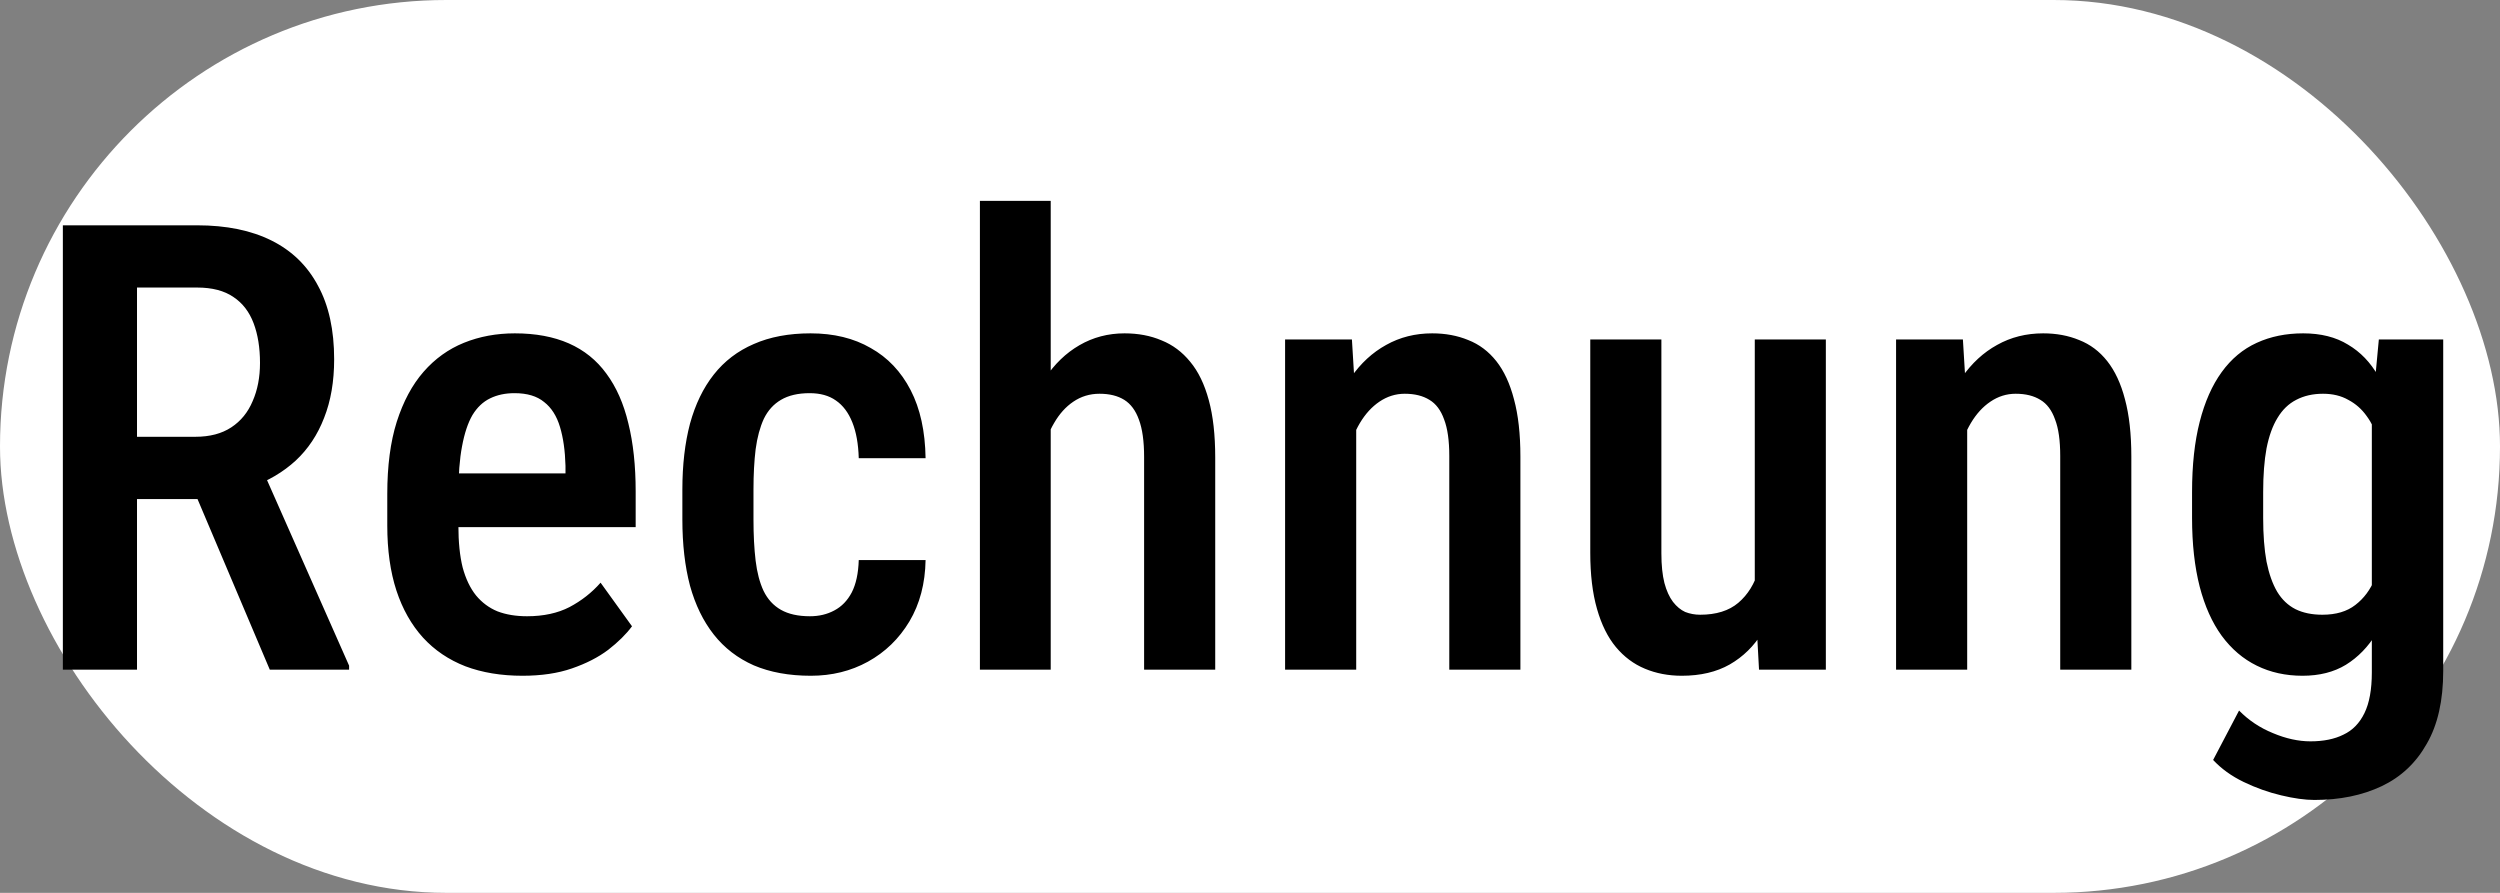
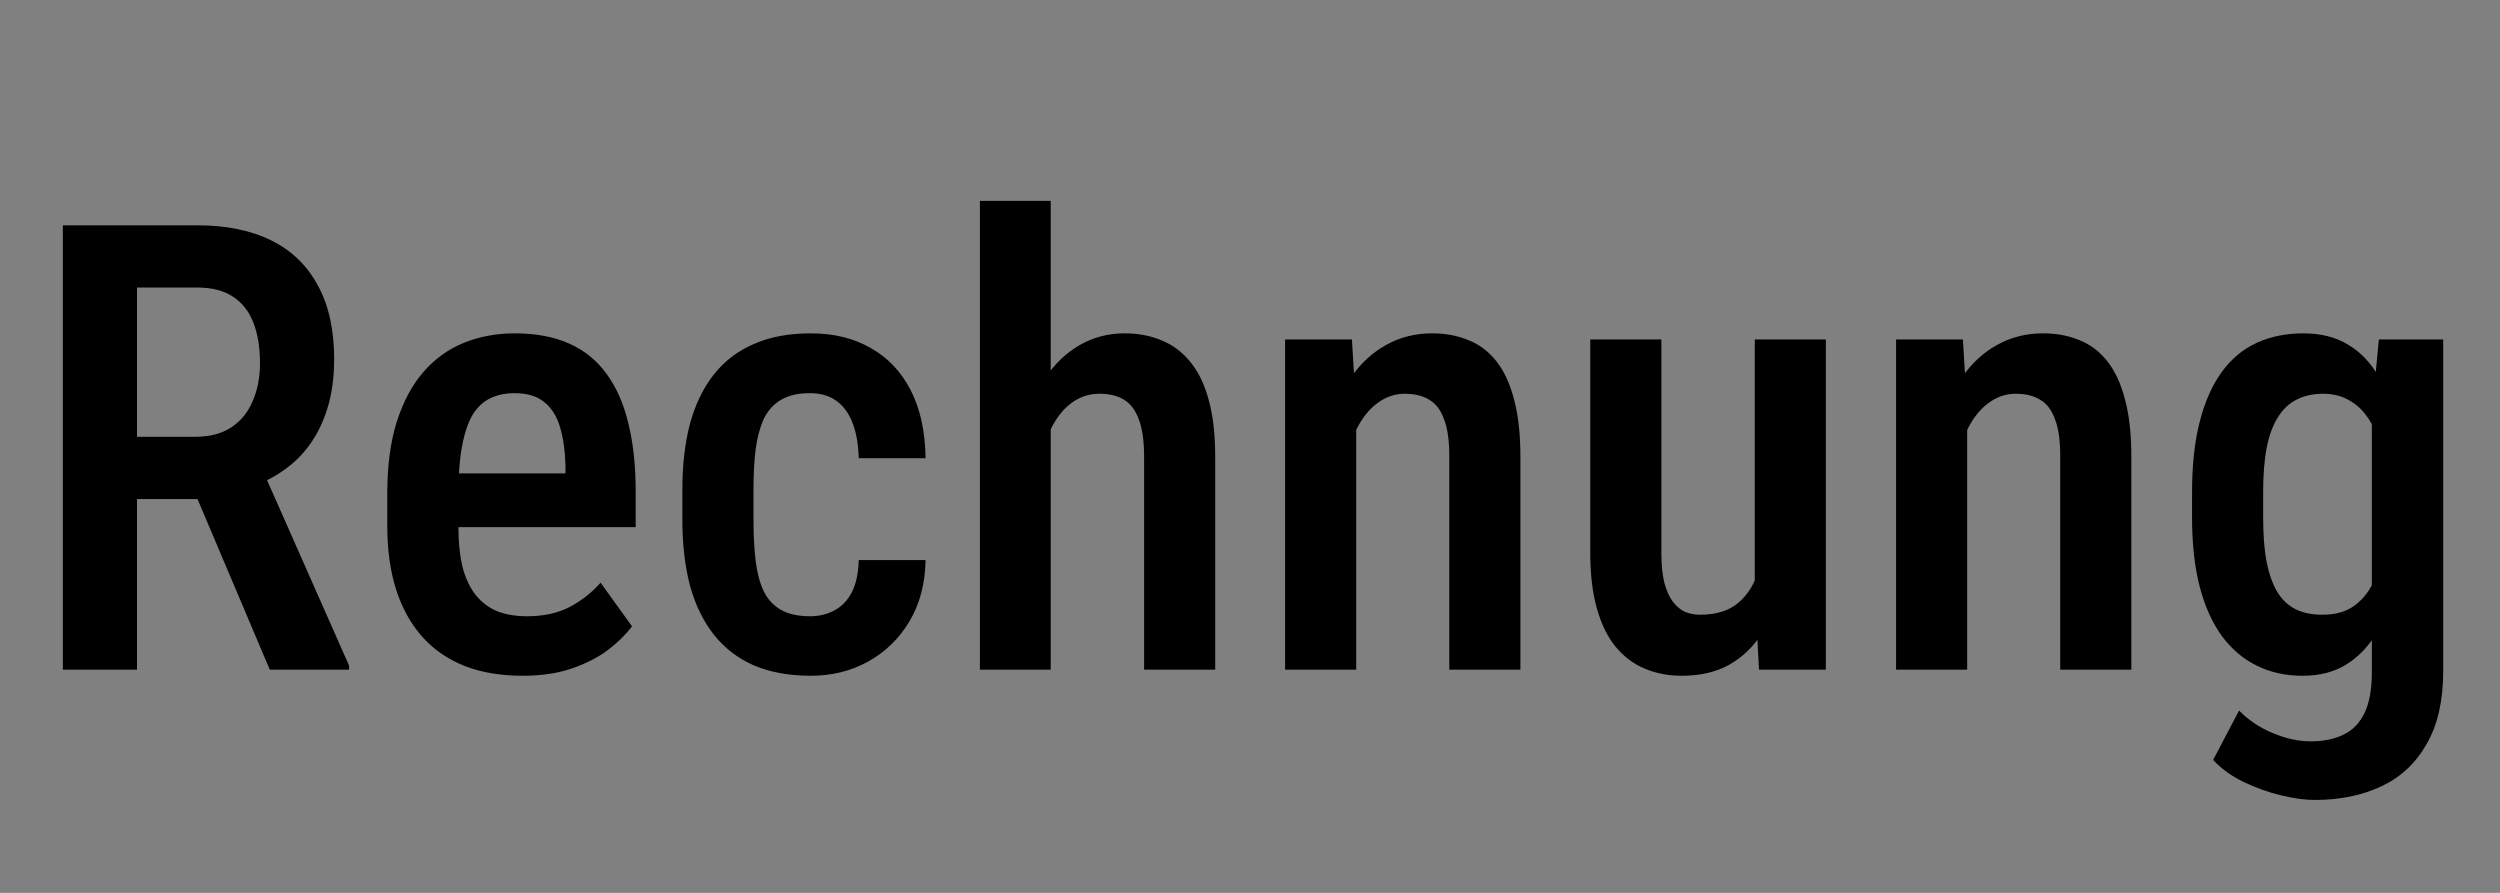
<svg xmlns="http://www.w3.org/2000/svg" width="56" height="20" viewBox="0 0 56 20" fill="none">
  <rect x="0" y="0" width="56" height="20" fill="#808080" stroke="none" />
-   <rect width="56" height="20" rx="10" fill="white" />
  <path d="M1.408 5.047H4.416C5.072 5.047 5.628 5.161 6.084 5.389C6.54 5.617 6.886 5.954 7.123 6.4C7.365 6.842 7.485 7.392 7.485 8.048C7.485 8.545 7.41 8.982 7.26 9.36C7.114 9.739 6.902 10.058 6.624 10.317C6.346 10.573 6.011 10.771 5.619 10.912L5.134 11.179H2.591L2.584 9.784H4.375C4.699 9.784 4.967 9.714 5.182 9.572C5.396 9.431 5.555 9.235 5.66 8.984C5.77 8.734 5.824 8.449 5.824 8.13C5.824 7.788 5.776 7.492 5.681 7.241C5.585 6.986 5.435 6.79 5.229 6.653C5.024 6.512 4.753 6.441 4.416 6.441H3.069V15H1.408V5.047ZM6.043 15L4.149 10.529L5.879 10.523L7.82 14.911V15H6.043ZM11.703 15.137C11.225 15.137 10.799 15.066 10.425 14.925C10.051 14.779 9.734 14.565 9.475 14.282C9.215 13.995 9.017 13.644 8.88 13.229C8.743 12.81 8.675 12.325 8.675 11.773V11.062C8.675 10.438 8.745 9.9 8.887 9.449C9.033 8.993 9.233 8.62 9.488 8.328C9.743 8.036 10.044 7.82 10.391 7.679C10.742 7.537 11.122 7.467 11.532 7.467C11.997 7.467 12.4 7.542 12.742 7.692C13.084 7.843 13.364 8.068 13.583 8.369C13.806 8.67 13.97 9.041 14.075 9.483C14.185 9.925 14.239 10.434 14.239 11.008V11.808H9.44V10.604H12.667V10.434C12.658 10.096 12.617 9.807 12.544 9.565C12.471 9.319 12.352 9.132 12.188 9.005C12.029 8.873 11.808 8.807 11.525 8.807C11.32 8.807 11.138 8.845 10.979 8.923C10.819 9 10.687 9.126 10.582 9.299C10.482 9.472 10.404 9.704 10.35 9.996C10.295 10.283 10.268 10.639 10.268 11.062V11.773C10.268 12.143 10.3 12.455 10.363 12.71C10.432 12.965 10.532 13.175 10.664 13.339C10.796 13.498 10.956 13.617 11.143 13.694C11.334 13.767 11.555 13.804 11.806 13.804C12.175 13.804 12.492 13.735 12.756 13.599C13.025 13.457 13.257 13.275 13.453 13.052L14.157 14.029C14.025 14.207 13.847 14.383 13.624 14.556C13.401 14.724 13.13 14.863 12.81 14.973C12.496 15.082 12.127 15.137 11.703 15.137ZM18.143 13.804C18.348 13.804 18.53 13.76 18.689 13.674C18.854 13.587 18.983 13.453 19.079 13.271C19.175 13.084 19.227 12.842 19.236 12.546H20.733C20.724 13.07 20.604 13.528 20.371 13.92C20.139 14.307 19.829 14.608 19.441 14.822C19.059 15.032 18.633 15.137 18.163 15.137C17.675 15.137 17.249 15.059 16.885 14.904C16.525 14.745 16.226 14.515 15.989 14.214C15.752 13.913 15.575 13.549 15.456 13.12C15.342 12.687 15.285 12.193 15.285 11.637V10.967C15.285 10.415 15.342 9.923 15.456 9.49C15.575 9.057 15.752 8.69 15.989 8.39C16.226 8.089 16.525 7.861 16.885 7.706C17.245 7.547 17.669 7.467 18.156 7.467C18.676 7.467 19.125 7.576 19.503 7.795C19.886 8.009 20.184 8.324 20.398 8.738C20.613 9.153 20.724 9.661 20.733 10.263H19.236C19.227 9.944 19.179 9.677 19.093 9.463C19.006 9.244 18.883 9.08 18.724 8.971C18.569 8.861 18.373 8.807 18.136 8.807C17.876 8.807 17.662 8.857 17.493 8.957C17.329 9.053 17.201 9.194 17.11 9.381C17.024 9.568 16.962 9.796 16.926 10.065C16.894 10.329 16.878 10.63 16.878 10.967V11.637C16.878 11.983 16.894 12.291 16.926 12.56C16.958 12.824 17.017 13.05 17.104 13.236C17.195 13.423 17.325 13.565 17.493 13.66C17.662 13.756 17.878 13.804 18.143 13.804ZM23.536 4.5V15H21.95V4.5H23.536ZM23.256 11.035H22.75C22.745 10.52 22.8 10.046 22.914 9.613C23.028 9.18 23.192 8.802 23.406 8.479C23.62 8.155 23.878 7.907 24.179 7.733C24.484 7.556 24.821 7.467 25.19 7.467C25.496 7.467 25.771 7.519 26.018 7.624C26.268 7.724 26.482 7.884 26.66 8.103C26.842 8.321 26.981 8.608 27.077 8.964C27.173 9.315 27.221 9.743 27.221 10.249V15H25.628V10.235C25.628 9.884 25.589 9.606 25.512 9.401C25.439 9.196 25.329 9.048 25.184 8.957C25.038 8.866 24.853 8.82 24.63 8.82C24.411 8.82 24.215 8.88 24.042 8.998C23.873 9.112 23.73 9.271 23.611 9.477C23.493 9.677 23.404 9.912 23.345 10.181C23.285 10.445 23.256 10.73 23.256 11.035ZM30.379 9.183V15H28.786V7.604H30.283L30.379 9.183ZM30.092 11.035H29.586C29.581 10.502 29.638 10.017 29.757 9.579C29.875 9.142 30.044 8.766 30.263 8.451C30.481 8.137 30.744 7.895 31.049 7.727C31.359 7.553 31.703 7.467 32.081 7.467C32.377 7.467 32.646 7.517 32.888 7.617C33.134 7.713 33.343 7.87 33.517 8.089C33.69 8.308 33.822 8.592 33.913 8.943C34.009 9.294 34.057 9.723 34.057 10.229V15H32.464V10.215C32.464 9.868 32.425 9.595 32.348 9.395C32.275 9.189 32.165 9.044 32.02 8.957C31.874 8.866 31.689 8.82 31.466 8.82C31.261 8.82 31.072 8.88 30.898 8.998C30.73 9.112 30.584 9.271 30.461 9.477C30.342 9.677 30.251 9.912 30.188 10.181C30.124 10.445 30.092 10.73 30.092 11.035ZM39.307 13.257V7.604H40.899V15H39.402L39.307 13.257ZM39.532 11.712L40.038 11.698C40.038 12.195 39.992 12.653 39.901 13.072C39.81 13.492 39.669 13.856 39.477 14.166C39.291 14.471 39.047 14.711 38.746 14.884C38.45 15.052 38.092 15.137 37.673 15.137C37.372 15.137 37.096 15.084 36.846 14.979C36.595 14.875 36.379 14.713 36.196 14.494C36.014 14.275 35.873 13.991 35.773 13.64C35.672 13.289 35.622 12.87 35.622 12.382V7.604H37.215V12.396C37.215 12.66 37.238 12.881 37.283 13.059C37.329 13.232 37.393 13.373 37.475 13.482C37.557 13.587 37.648 13.662 37.748 13.708C37.853 13.749 37.965 13.77 38.083 13.77C38.443 13.77 38.728 13.681 38.938 13.503C39.152 13.321 39.304 13.075 39.395 12.765C39.487 12.455 39.532 12.104 39.532 11.712ZM44.065 9.183V15H42.472V7.604H43.969L44.065 9.183ZM43.777 11.035H43.272C43.267 10.502 43.324 10.017 43.442 9.579C43.561 9.142 43.73 8.766 43.948 8.451C44.167 8.137 44.429 7.895 44.734 7.727C45.044 7.553 45.388 7.467 45.767 7.467C46.063 7.467 46.332 7.517 46.573 7.617C46.819 7.713 47.029 7.87 47.202 8.089C47.375 8.308 47.508 8.592 47.599 8.943C47.694 9.294 47.742 9.723 47.742 10.229V15H46.149V10.215C46.149 9.868 46.111 9.595 46.033 9.395C45.96 9.189 45.851 9.044 45.705 8.957C45.559 8.866 45.375 8.82 45.151 8.82C44.946 8.82 44.757 8.88 44.584 8.998C44.415 9.112 44.27 9.271 44.147 9.477C44.028 9.677 43.937 9.912 43.873 10.181C43.809 10.445 43.777 10.73 43.777 11.035ZM53.286 7.604H54.728V15.027C54.728 15.693 54.605 16.237 54.359 16.661C54.118 17.09 53.781 17.406 53.348 17.611C52.915 17.816 52.413 17.919 51.844 17.919C51.634 17.919 51.386 17.885 51.099 17.816C50.812 17.748 50.531 17.648 50.258 17.516C49.984 17.384 49.757 17.219 49.574 17.023L50.155 15.916C50.37 16.135 50.622 16.303 50.914 16.422C51.206 16.545 51.486 16.606 51.755 16.606C52.047 16.606 52.293 16.556 52.493 16.456C52.698 16.36 52.855 16.199 52.965 15.971C53.074 15.747 53.129 15.444 53.129 15.062V9.278L53.286 7.604ZM49.102 11.602V11.021C49.102 10.415 49.16 9.891 49.273 9.449C49.387 9.003 49.551 8.631 49.766 8.335C49.98 8.039 50.242 7.82 50.552 7.679C50.862 7.537 51.208 7.467 51.591 7.467C51.987 7.467 52.322 7.551 52.596 7.72C52.874 7.884 53.099 8.118 53.273 8.424C53.45 8.729 53.589 9.094 53.69 9.518C53.79 9.937 53.863 10.406 53.908 10.926V11.732C53.863 12.234 53.785 12.694 53.676 13.113C53.566 13.528 53.418 13.886 53.231 14.187C53.049 14.487 52.821 14.722 52.548 14.891C52.279 15.055 51.955 15.137 51.577 15.137C51.199 15.137 50.857 15.062 50.552 14.911C50.246 14.761 49.984 14.537 49.766 14.241C49.551 13.945 49.387 13.578 49.273 13.141C49.16 12.699 49.102 12.186 49.102 11.602ZM50.695 11.021V11.602C50.695 11.981 50.72 12.307 50.77 12.58C50.825 12.854 50.905 13.079 51.01 13.257C51.115 13.43 51.251 13.56 51.42 13.646C51.589 13.729 51.789 13.77 52.022 13.77C52.327 13.77 52.573 13.697 52.76 13.551C52.951 13.405 53.097 13.209 53.197 12.963C53.302 12.712 53.375 12.434 53.416 12.129V10.536C53.393 10.295 53.348 10.071 53.279 9.866C53.215 9.657 53.127 9.474 53.013 9.319C52.903 9.164 52.767 9.044 52.602 8.957C52.443 8.866 52.254 8.82 52.035 8.82C51.807 8.82 51.607 8.866 51.434 8.957C51.265 9.044 51.126 9.178 51.017 9.36C50.907 9.538 50.825 9.766 50.77 10.044C50.72 10.317 50.695 10.643 50.695 11.021Z" fill="black" />
</svg>